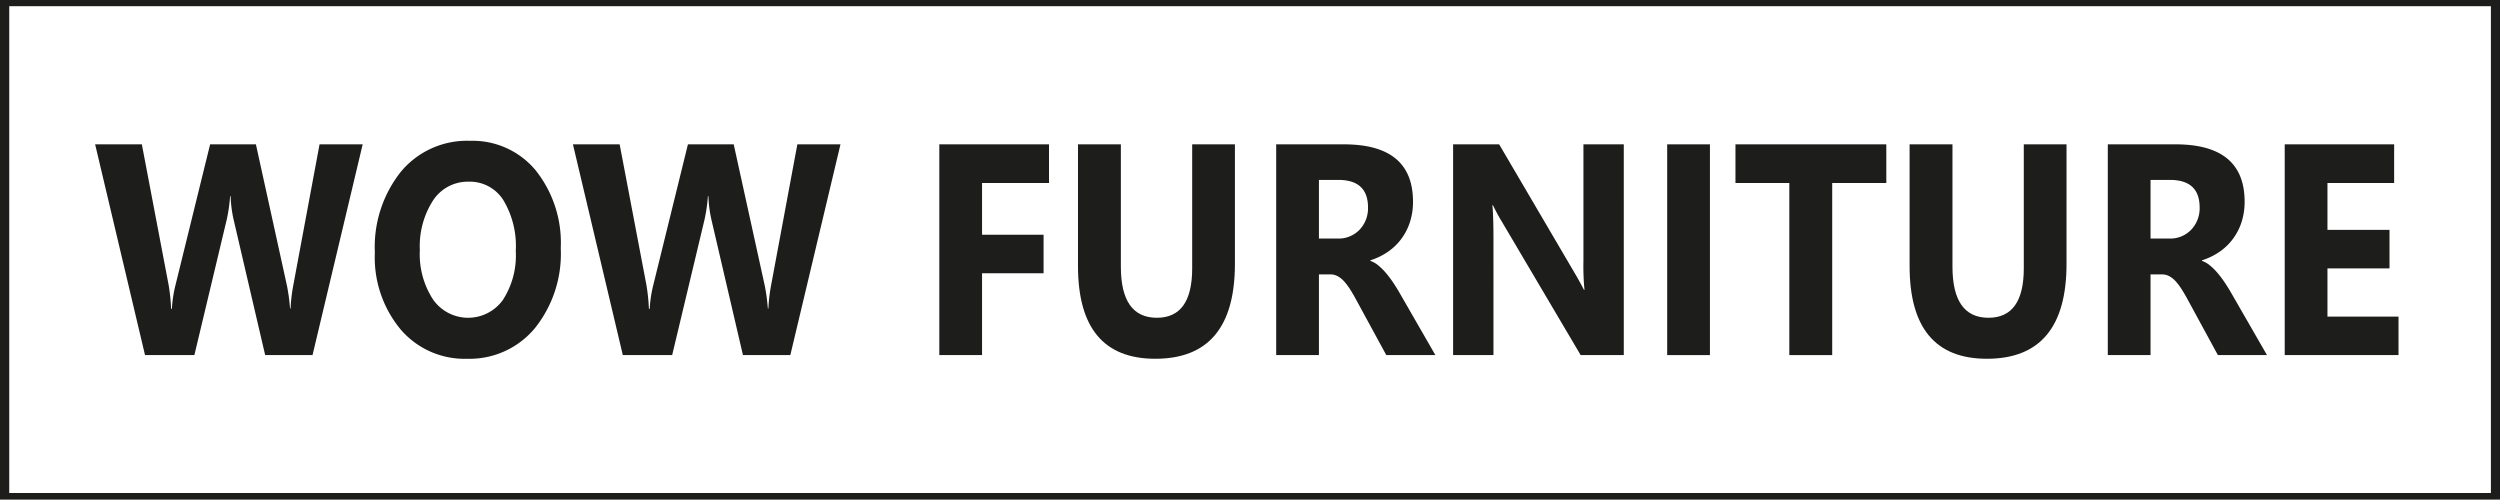
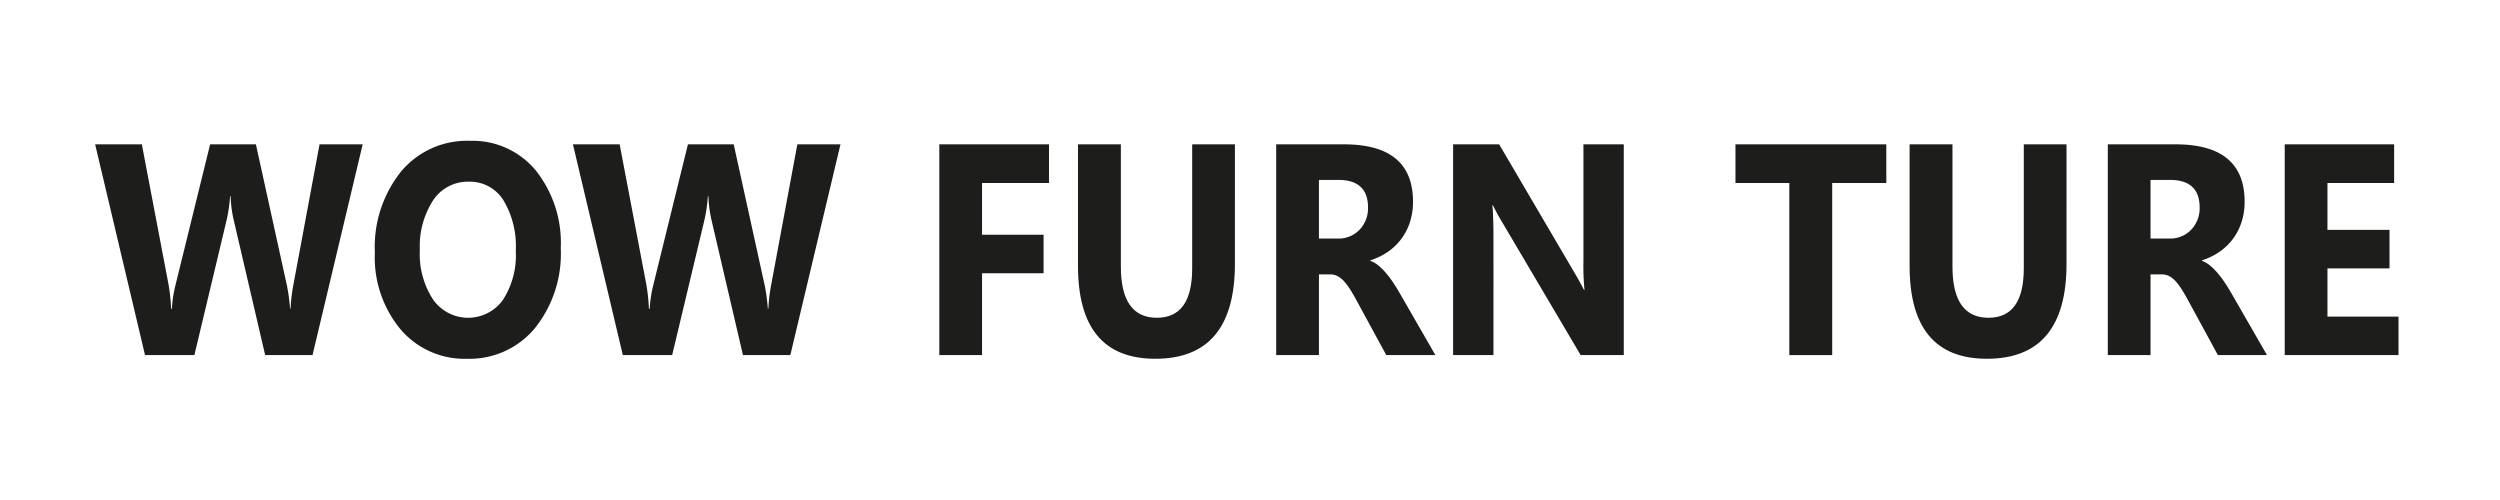
<svg xmlns="http://www.w3.org/2000/svg" id="f4df7f39-a190-41da-bfd7-cacef24a7c46" data-name="Слой 1" viewBox="0 0 301.587 60.268">
  <title>Монтажная область 1 копия</title>
-   <path d="M301.587,60.268H0V0H301.587ZM1.115,59.472H300.489V.75H1.115Z" style="fill:#1d1d1b" />
  <path d="M43.752,17.413l-6.05,25.424H31.988L28.189,26.526a14.995,14.995,0,0,1-.367-2.854h-.064a19.043,19.043,0,0,1-.415,2.854L23.449,42.837H17.495L11.477,17.413h5.635L20.336,34.345a22.39,22.39,0,0,1,.304,2.907h.096a15.492,15.492,0,0,1,.463-2.979L25.348,17.413H30.871l3.751,17.073a23.134,23.134,0,0,1,.367,2.73h.064a20.193,20.193,0,0,1,.335-2.837l3.161-16.967Z" style="fill:#1d1d1b" />
  <path d="M56.33,43.281a10.132,10.132,0,0,1-8.013-3.555,13.595,13.595,0,0,1-3.097-9.264,14.597,14.597,0,0,1,3.145-9.751,10.363,10.363,0,0,1,8.332-3.724A9.893,9.893,0,0,1,64.622,20.551a14.027,14.027,0,0,1,3.025,9.396,14.358,14.358,0,0,1-3.137,9.663A10.25,10.25,0,0,1,56.33,43.281Zm.224-21.364A5.013,5.013,0,0,0,52.244,24.177a10.166,10.166,0,0,0-1.596,5.984A9.972,9.972,0,0,0,52.244,36.135a5.164,5.164,0,0,0,8.412.062,9.871,9.871,0,0,0,1.564-5.931A10.733,10.733,0,0,0,60.704,24.115,4.783,4.783,0,0,0,56.554,21.916Z" style="fill:#1d1d1b" />
  <path d="M101.391,17.413,95.341,42.837H89.627L85.828,26.526a14.994,14.994,0,0,1-.367-2.854h-.064a19.044,19.044,0,0,1-.415,2.854L81.087,42.837H75.134L69.116,17.413h5.635L77.975,34.345a22.39,22.39,0,0,1,.304,2.907h.096a15.492,15.492,0,0,1,.463-2.979l4.15-16.86h5.523l3.751,17.073a23.132,23.132,0,0,1,.367,2.73h.064a20.193,20.193,0,0,1,.335-2.837l3.161-16.967Z" style="fill:#1d1d1b" />
  <path d="M126.547,22.075h-8.077v6.241h7.422v4.646h-7.422v9.875h-5.156V17.413h13.232Z" style="fill:#1d1d1b" />
  <path d="M148.974,31.827q0,11.454-9.609,11.453-9.322,0-9.322-11.188V17.413h5.172v14.751q0,6.17,4.342,6.17,4.262,0,4.262-5.957V17.413h5.156Z" style="fill:#1d1d1b" />
  <path d="M173.156,42.837h-5.922l-3.56-6.542q-.399-.744-.766-1.33a7.262,7.262,0,0,0-.742-1.001,2.972,2.972,0,0,0-.782-.639,1.824,1.824,0,0,0-.886-.222h-1.389v9.733H153.953V17.413h8.173q8.332,0,8.332,6.914a7.888,7.888,0,0,1-.367,2.456,7.064,7.064,0,0,1-1.038,2.029,6.83,6.83,0,0,1-1.62,1.561,7.955,7.955,0,0,1-2.115,1.028v.071a3.163,3.163,0,0,1,.989.576,7.382,7.382,0,0,1,.926.931,12.663,12.663,0,0,1,.854,1.144q.407.611.742,1.196ZM159.109,21.703v7.074h2.235a3.497,3.497,0,0,0,2.666-1.063,3.751,3.751,0,0,0,1.021-2.678q0-3.333-3.591-3.333Z" style="fill:#1d1d1b" />
  <path d="M195.886,42.837H190.682l-9.433-15.975a23.682,23.682,0,0,1-1.149-2.109h-.064q.127,1.348.128,4.113V42.837h-4.869V17.413h5.555L189.932,32.891q.623,1.046,1.149,2.074h.063a30.219,30.219,0,0,1-.127-3.492V17.413h4.868Z" style="fill:#1d1d1b" />
-   <path d="M206.277,42.837h-5.156V17.413h5.156Z" style="fill:#1d1d1b" />
  <path d="M227.555,22.075h-6.528V42.837h-5.172V22.075H209.358V17.413h18.197Z" style="fill:#1d1d1b" />
  <path d="M249.295,31.827q0,11.454-9.609,11.453-9.322,0-9.322-11.188V17.413h5.172v14.751q0,6.17,4.342,6.17,4.262,0,4.262-5.957V17.413h5.156Z" style="fill:#1d1d1b" />
  <path d="M273.477,42.837h-5.922l-3.56-6.542q-.399-.744-.766-1.33a7.263,7.263,0,0,0-.742-1.001,2.972,2.972,0,0,0-.782-.639,1.824,1.824,0,0,0-.886-.222h-1.389v9.733h-5.156V17.413h8.173q8.332,0,8.332,6.914a7.888,7.888,0,0,1-.367,2.456,7.064,7.064,0,0,1-1.038,2.029,6.83,6.83,0,0,1-1.62,1.561A7.955,7.955,0,0,1,265.64,31.402v.071a3.163,3.163,0,0,1,.989.576,7.382,7.382,0,0,1,.926.931,12.663,12.663,0,0,1,.854,1.144q.407.611.742,1.196ZM259.431,21.703v7.074h2.235a3.497,3.497,0,0,0,2.666-1.063,3.751,3.751,0,0,0,1.021-2.678q0-3.333-3.591-3.333Z" style="fill:#1d1d1b" />
  <path d="M289.344,42.837H275.616V17.413h13.201v4.662h-8.045v5.656h7.486v4.646h-7.486v5.814h8.572Z" style="fill:#1d1d1b" />
</svg>